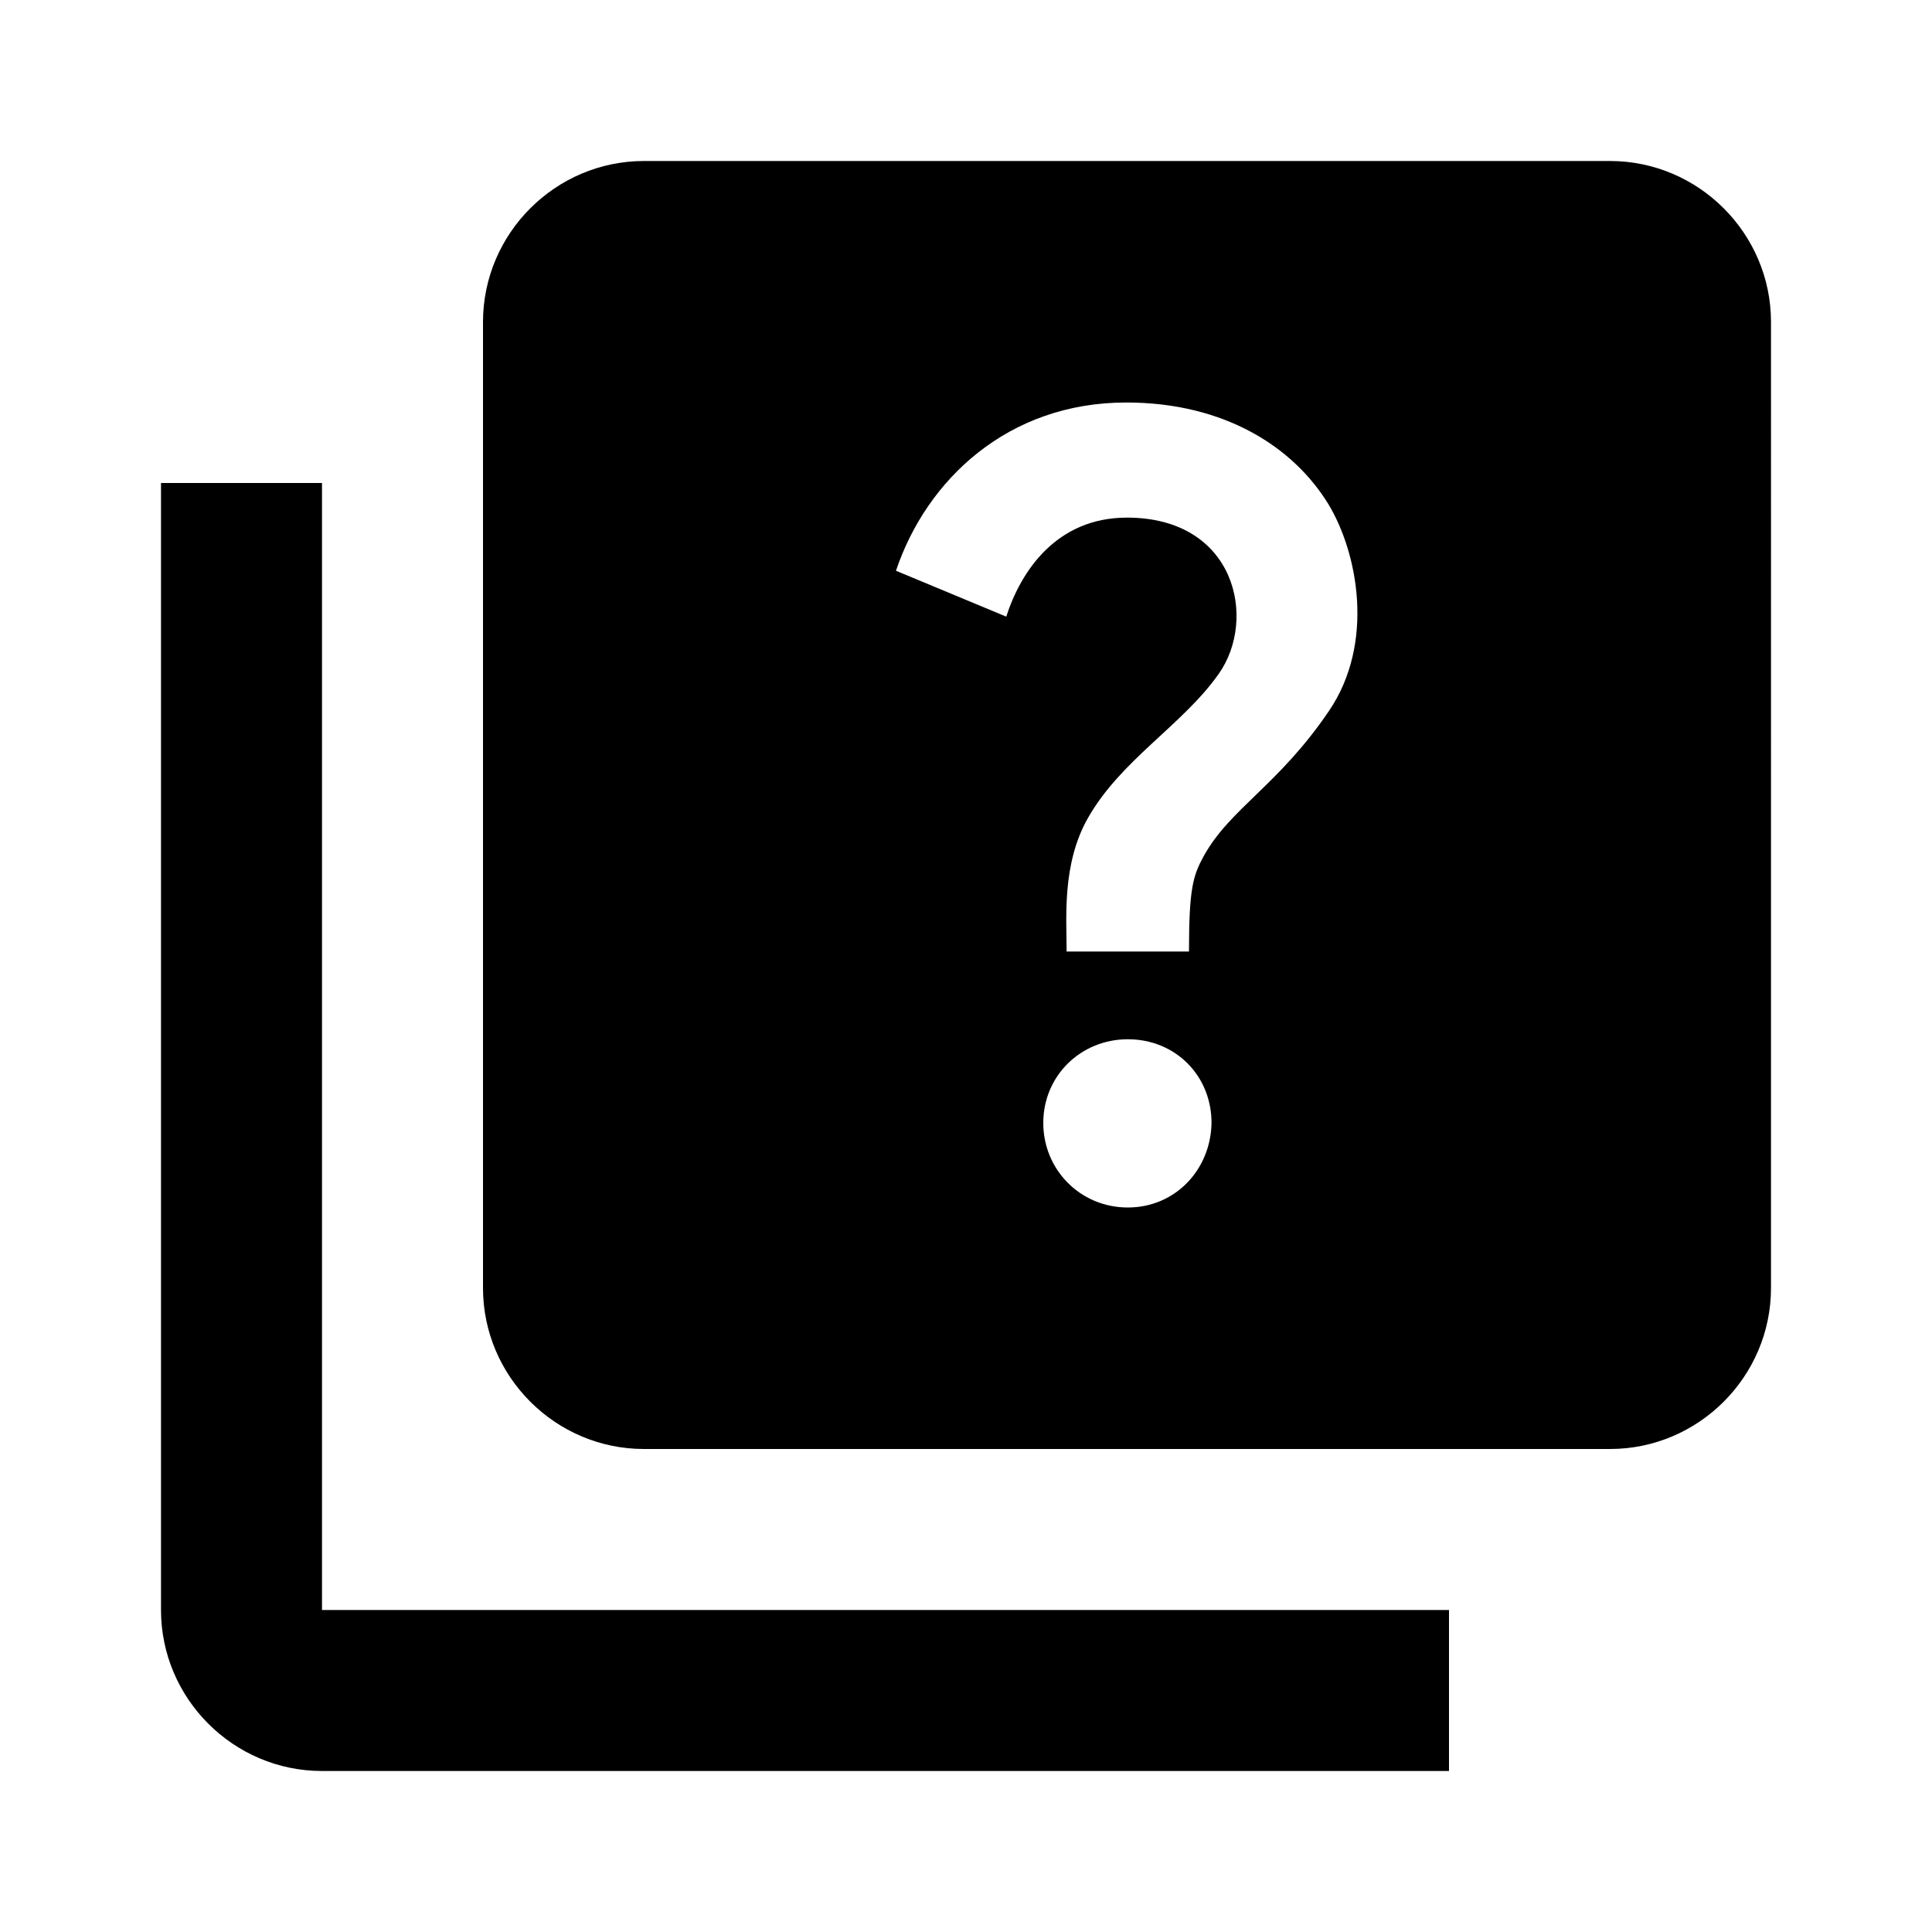
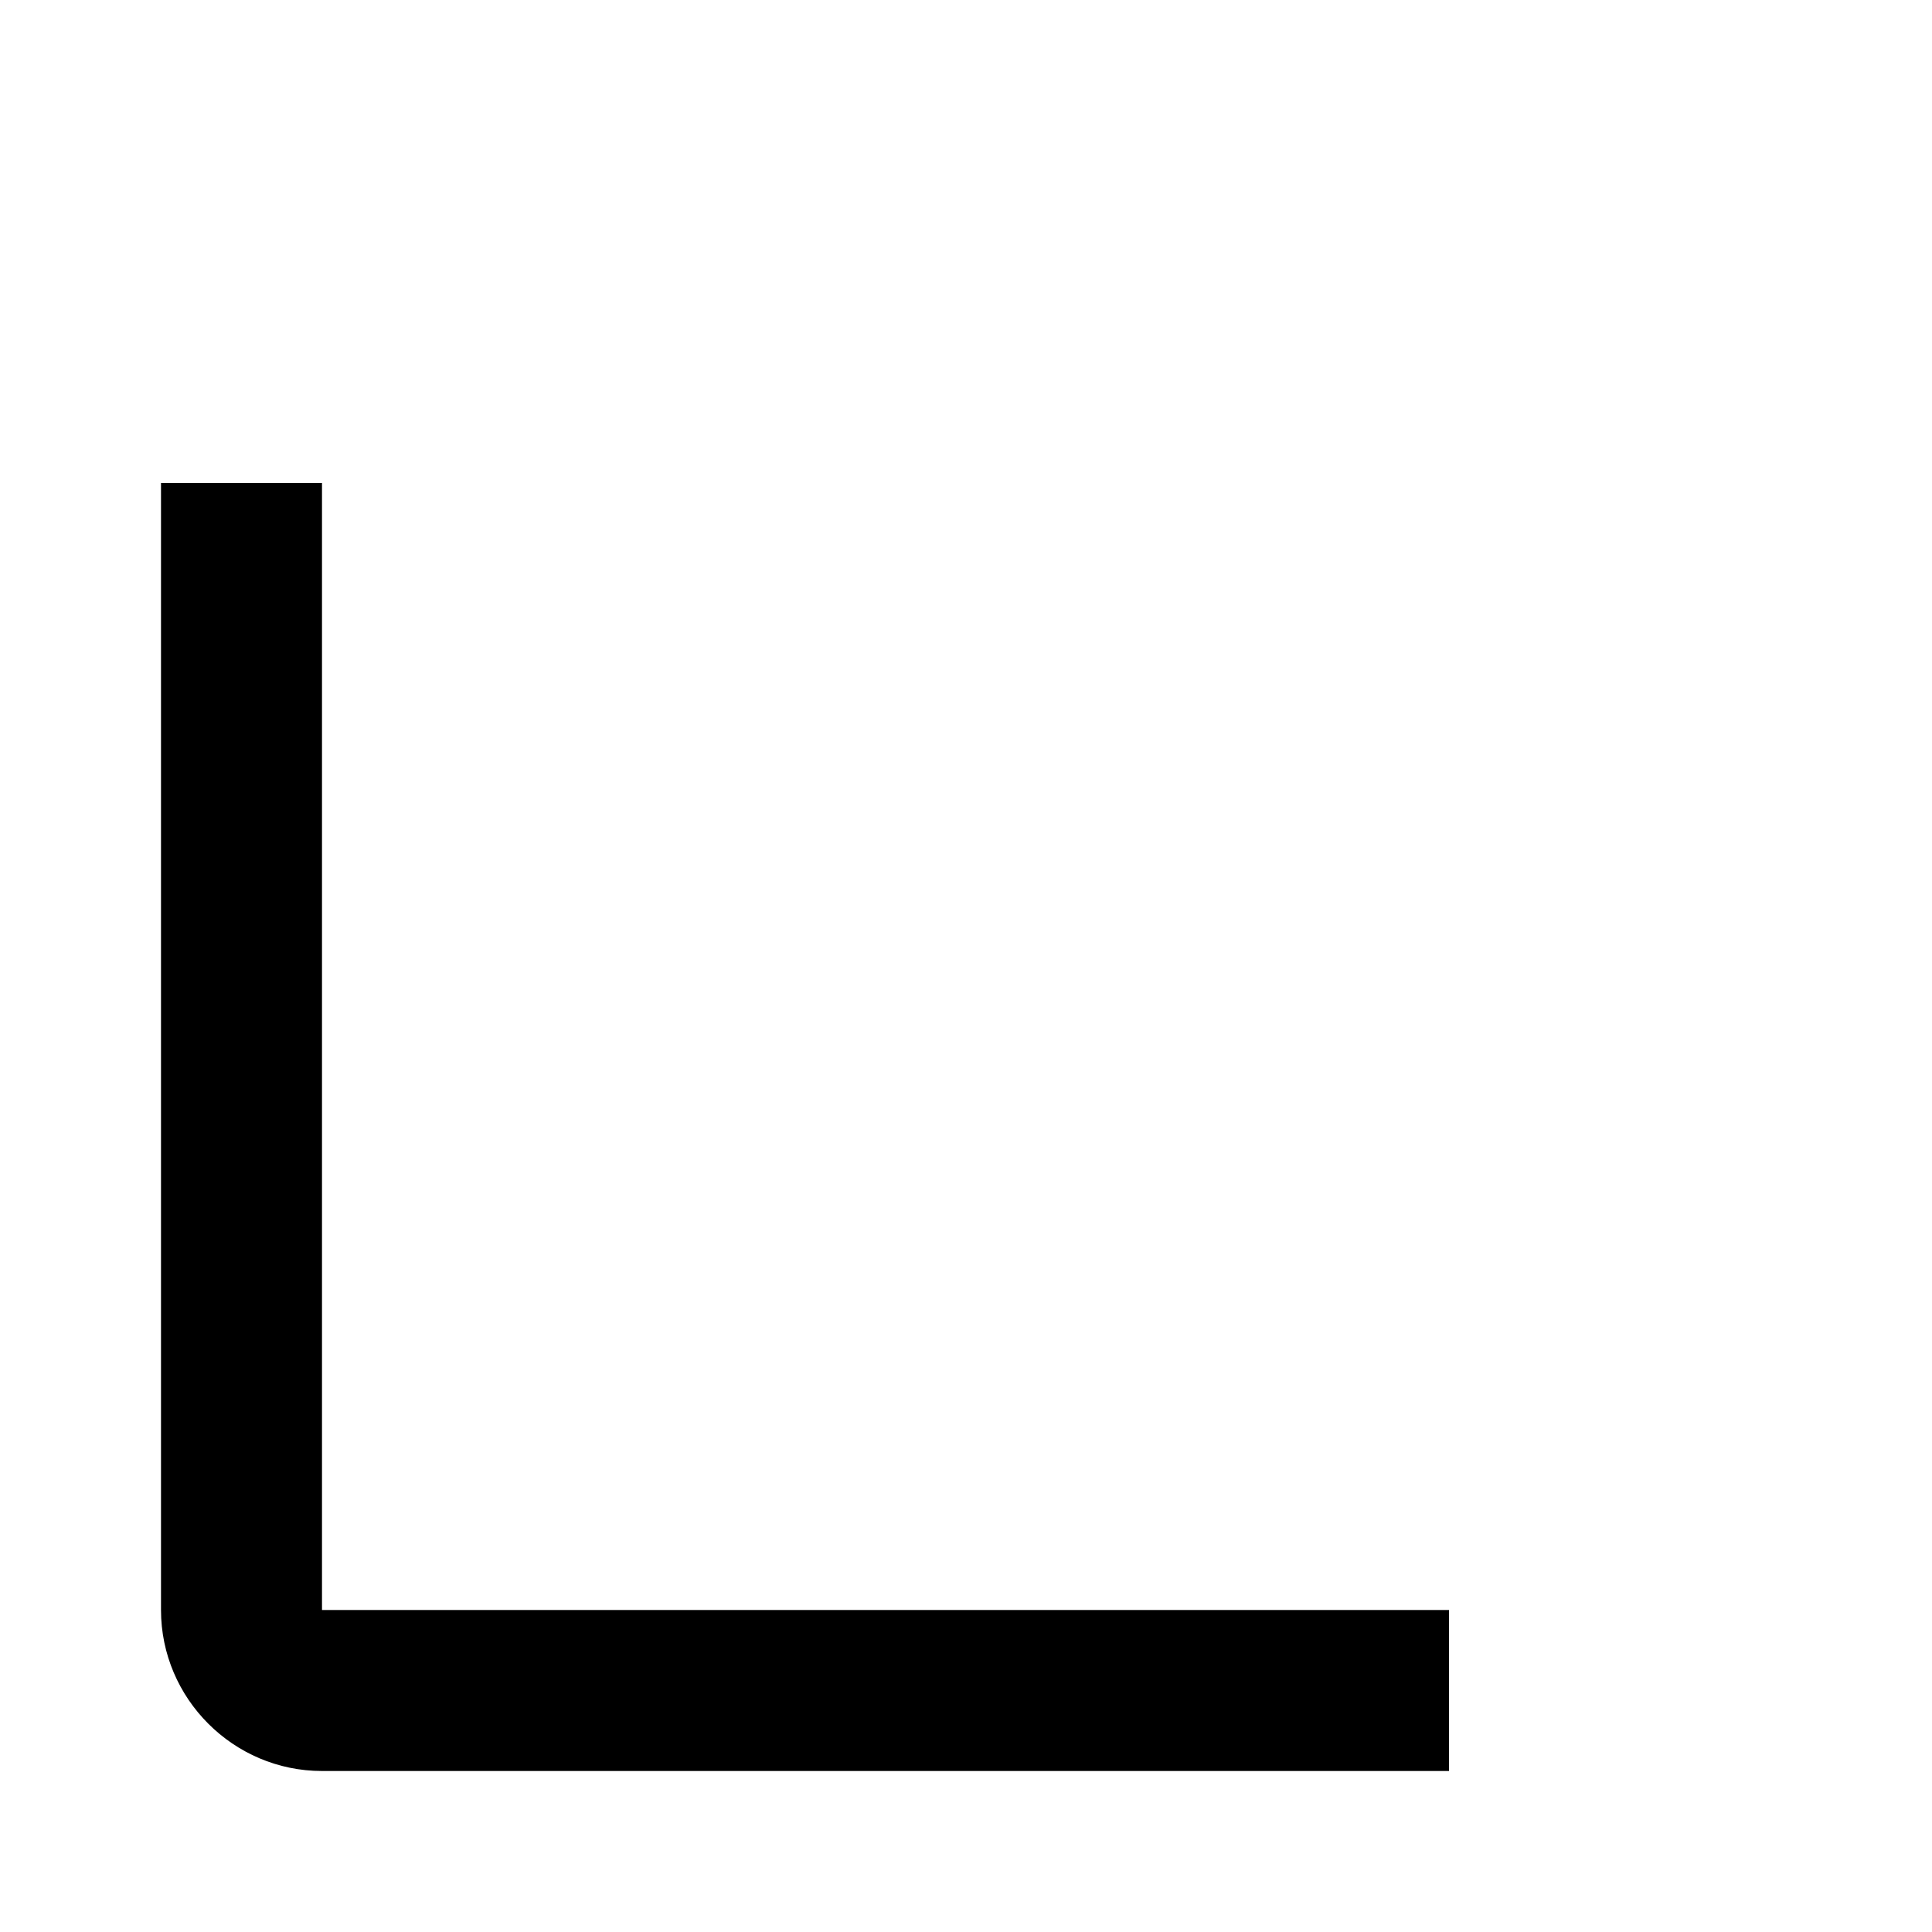
<svg xmlns="http://www.w3.org/2000/svg" height="24px" viewBox="0 0 24 24" width="24px" fill="#000000">
  <g>
-     <path d="M0,0h24v24H0V0z" fill="none" />
-   </g>
+     </g>
  <g>
    <g>
      <path d="M4,6H2v14c0,1.1,0.9,2,2,2h14v-2H4V6z" />
-       <path d="M20,2H8C6.9,2,6,2.9,6,4v12c0,1.1,0.9,2,2,2h12c1.1,0,2-0.9,2-2V4C22,2.9,21.1,2,20,2z M14.01,15 c-0.59,0-1.05-0.47-1.05-1.05c0-0.59,0.47-1.04,1.05-1.04c0.59,0,1.04,0.45,1.04,1.04C15.04,14.53,14.6,15,14.01,15z M16.51,8.83 c-0.63,0.93-1.23,1.21-1.56,1.81c-0.13,0.24-0.18,0.4-0.18,1.18h-1.52c0-0.41-0.06-1.08,0.26-1.65c0.41-0.73,1.18-1.16,1.63-1.8 c0.48-0.68,0.21-1.94-1.14-1.94c-0.88,0-1.32,0.67-1.5,1.23l-1.37-0.57C11.51,5.96,12.52,5,13.99,5c1.23,0,2.08,0.56,2.51,1.26 C16.87,6.87,17.08,7.99,16.51,8.83z" />
    </g>
  </g>
</svg>